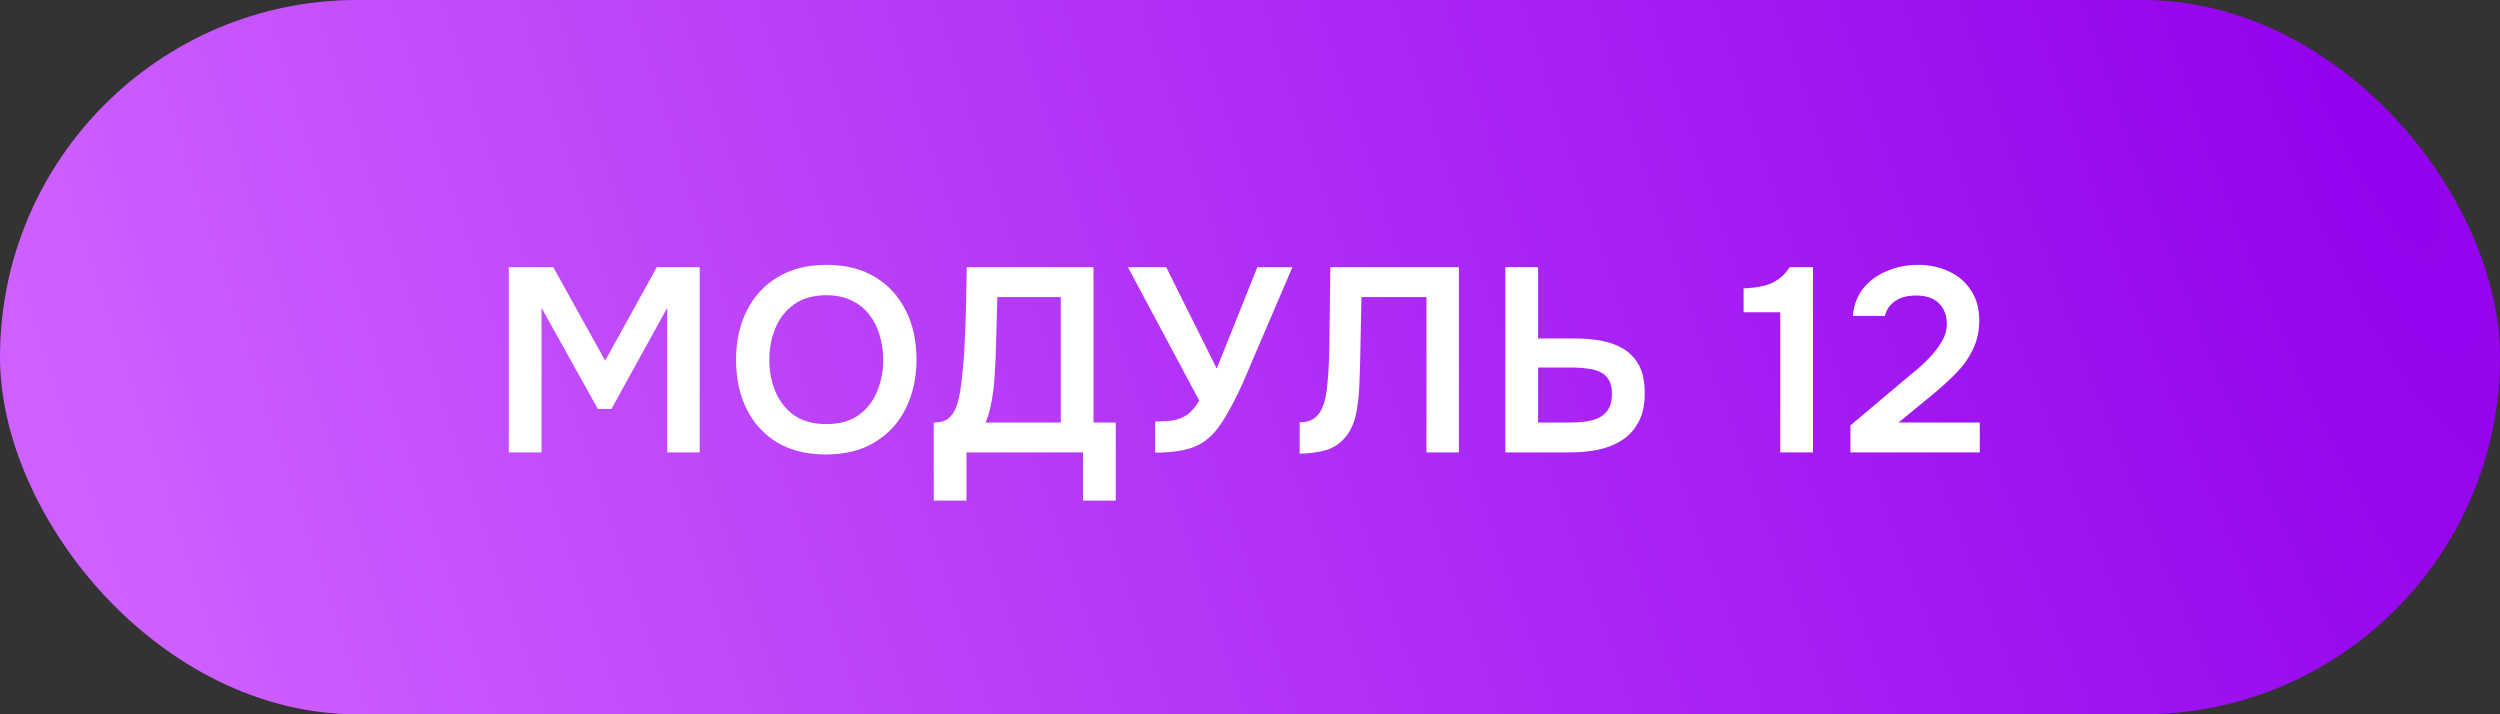
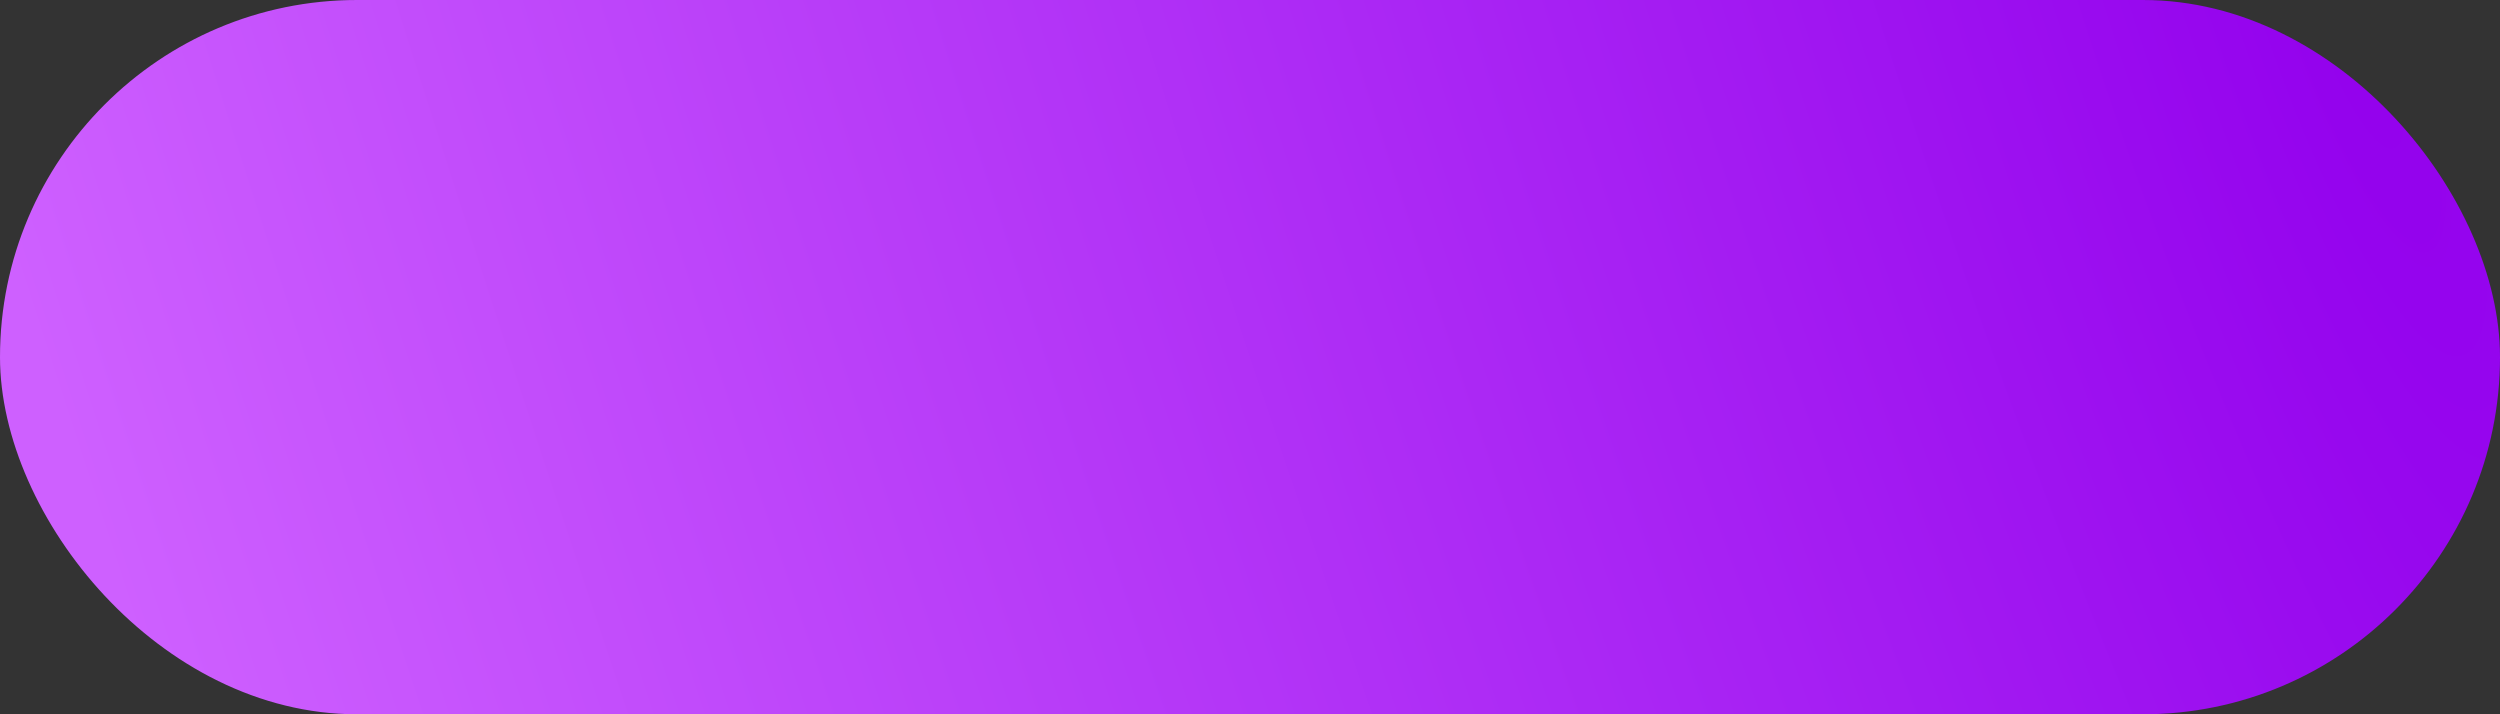
<svg xmlns="http://www.w3.org/2000/svg" width="105" height="30" viewBox="0 0 105 30" fill="none">
  <rect x="0" y="0" width="105" height="30" fill="#333333" stroke="none" />
  <rect width="105" height="30" rx="15" fill="url(#paint0_radial_1451_101908)" />
-   <path d="M21.369 19V11.223H23.239L25.417 15.15L27.584 11.223H29.388V19H28.024V12.928L25.681 17.174H25.109L22.744 12.928V19H21.369ZM34.687 19.088C33.888 19.088 33.206 18.919 32.641 18.582C32.084 18.245 31.655 17.775 31.354 17.174C31.061 16.573 30.914 15.887 30.914 15.117C30.914 14.332 31.064 13.643 31.365 13.049C31.666 12.448 32.098 11.978 32.663 11.641C33.228 11.296 33.91 11.124 34.709 11.124C35.508 11.124 36.187 11.293 36.744 11.63C37.309 11.967 37.741 12.437 38.042 13.038C38.343 13.632 38.493 14.318 38.493 15.095C38.493 15.865 38.343 16.551 38.042 17.152C37.749 17.753 37.316 18.226 36.744 18.571C36.179 18.916 35.494 19.088 34.687 19.088ZM34.709 17.812C35.266 17.812 35.721 17.684 36.073 17.427C36.425 17.17 36.682 16.837 36.843 16.426C37.012 16.015 37.096 15.579 37.096 15.117C37.096 14.765 37.048 14.428 36.953 14.105C36.865 13.782 36.722 13.493 36.524 13.236C36.333 12.979 36.088 12.778 35.787 12.631C35.486 12.477 35.127 12.4 34.709 12.4C34.159 12.4 33.704 12.528 33.345 12.785C32.993 13.042 32.733 13.375 32.564 13.786C32.395 14.197 32.311 14.64 32.311 15.117C32.311 15.586 32.395 16.026 32.564 16.437C32.733 16.848 32.993 17.181 33.345 17.438C33.704 17.687 34.159 17.812 34.709 17.812ZM39.217 21.024V17.746C39.51 17.746 39.726 17.68 39.866 17.548C40.012 17.409 40.119 17.236 40.185 17.031C40.251 16.826 40.302 16.602 40.339 16.36C40.375 16.111 40.405 15.858 40.427 15.601C40.456 15.344 40.478 15.091 40.493 14.842C40.529 14.219 40.555 13.61 40.57 13.016C40.584 12.415 40.595 11.817 40.603 11.223H45.927V17.746H46.862V21.024H45.487V19H40.592V21.024H39.217ZM41.395 17.746H44.552V12.477H41.89L41.813 15.117C41.805 15.278 41.794 15.469 41.78 15.689C41.772 15.902 41.754 16.125 41.725 16.36C41.695 16.595 41.655 16.833 41.604 17.075C41.552 17.31 41.483 17.533 41.395 17.746ZM48.518 19.011V17.702C48.84 17.702 49.108 17.684 49.321 17.647C49.541 17.603 49.731 17.519 49.893 17.394C50.061 17.269 50.219 17.079 50.366 16.822L47.374 11.223H48.98L51.103 15.48L52.808 11.223H54.282L52.588 15.172C52.478 15.436 52.353 15.729 52.214 16.052C52.074 16.367 51.92 16.683 51.752 16.998C51.59 17.313 51.414 17.607 51.224 17.878C51.04 18.142 50.842 18.351 50.63 18.505C50.366 18.696 50.061 18.828 49.717 18.901C49.379 18.974 48.98 19.011 48.518 19.011ZM54.587 19.055V17.735C54.822 17.735 55.009 17.691 55.148 17.603C55.295 17.508 55.408 17.379 55.489 17.218C55.577 17.049 55.639 16.862 55.676 16.657C55.72 16.437 55.749 16.213 55.764 15.986C55.786 15.751 55.801 15.52 55.808 15.293C55.823 15.066 55.83 14.86 55.83 14.677L55.874 11.223H61.275V19H59.911V12.477H57.183L57.139 14.534C57.132 15.084 57.117 15.608 57.095 16.107C57.08 16.598 57.029 17.042 56.941 17.438C56.853 17.834 56.688 18.164 56.446 18.428C56.248 18.648 56.002 18.806 55.709 18.901C55.423 18.989 55.049 19.04 54.587 19.055ZM63.225 19V11.223H64.6V14.215H66.151C66.547 14.215 66.921 14.248 67.273 14.314C67.625 14.38 67.936 14.497 68.208 14.666C68.479 14.835 68.692 15.066 68.846 15.359C69 15.652 69.077 16.03 69.077 16.492C69.084 16.976 69 17.383 68.824 17.713C68.655 18.036 68.424 18.292 68.131 18.483C67.837 18.674 67.5 18.809 67.119 18.89C66.745 18.963 66.352 19 65.942 19H63.225ZM64.6 17.746H65.942C66.176 17.746 66.4 17.731 66.613 17.702C66.825 17.673 67.012 17.618 67.174 17.537C67.342 17.449 67.471 17.328 67.559 17.174C67.654 17.013 67.702 16.804 67.702 16.547C67.702 16.298 67.658 16.1 67.57 15.953C67.482 15.806 67.361 15.696 67.207 15.623C67.053 15.55 66.877 15.502 66.679 15.48C66.481 15.451 66.272 15.436 66.052 15.436H64.6V17.746ZM74.771 19V13.115H73.231V12.114C73.532 12.099 73.799 12.066 74.034 12.015C74.269 11.964 74.478 11.876 74.661 11.751C74.852 11.626 75.02 11.45 75.167 11.223H76.146V19H74.771ZM77.717 19V17.867L79.884 16.041C80.06 15.894 80.255 15.733 80.467 15.557C80.68 15.381 80.882 15.19 81.072 14.985C81.27 14.772 81.435 14.552 81.567 14.325C81.699 14.098 81.765 13.859 81.765 13.61C81.765 13.236 81.652 12.943 81.424 12.73C81.204 12.517 80.889 12.411 80.478 12.411C80.119 12.411 79.826 12.488 79.598 12.642C79.371 12.796 79.228 13.005 79.169 13.269H77.816C77.868 12.778 78.025 12.378 78.289 12.07C78.561 11.755 78.894 11.52 79.29 11.366C79.686 11.205 80.101 11.124 80.533 11.124C81.025 11.124 81.465 11.216 81.853 11.399C82.242 11.575 82.55 11.839 82.777 12.191C83.012 12.536 83.129 12.957 83.129 13.456C83.129 13.903 83.041 14.307 82.865 14.666C82.697 15.025 82.466 15.355 82.172 15.656C81.886 15.949 81.571 16.239 81.226 16.525L79.741 17.746H83.151V19H77.717Z" fill="white" />
  <defs>
    <radialGradient id="paint0_radial_1451_101908" cx="0" cy="0" r="1" gradientUnits="userSpaceOnUse" gradientTransform="translate(97.933) rotate(161.729) scale(95.69 434.249)">
      <stop stop-color="#9301ED" />
      <stop offset="1" stop-color="#CE60FF" />
    </radialGradient>
  </defs>
</svg>